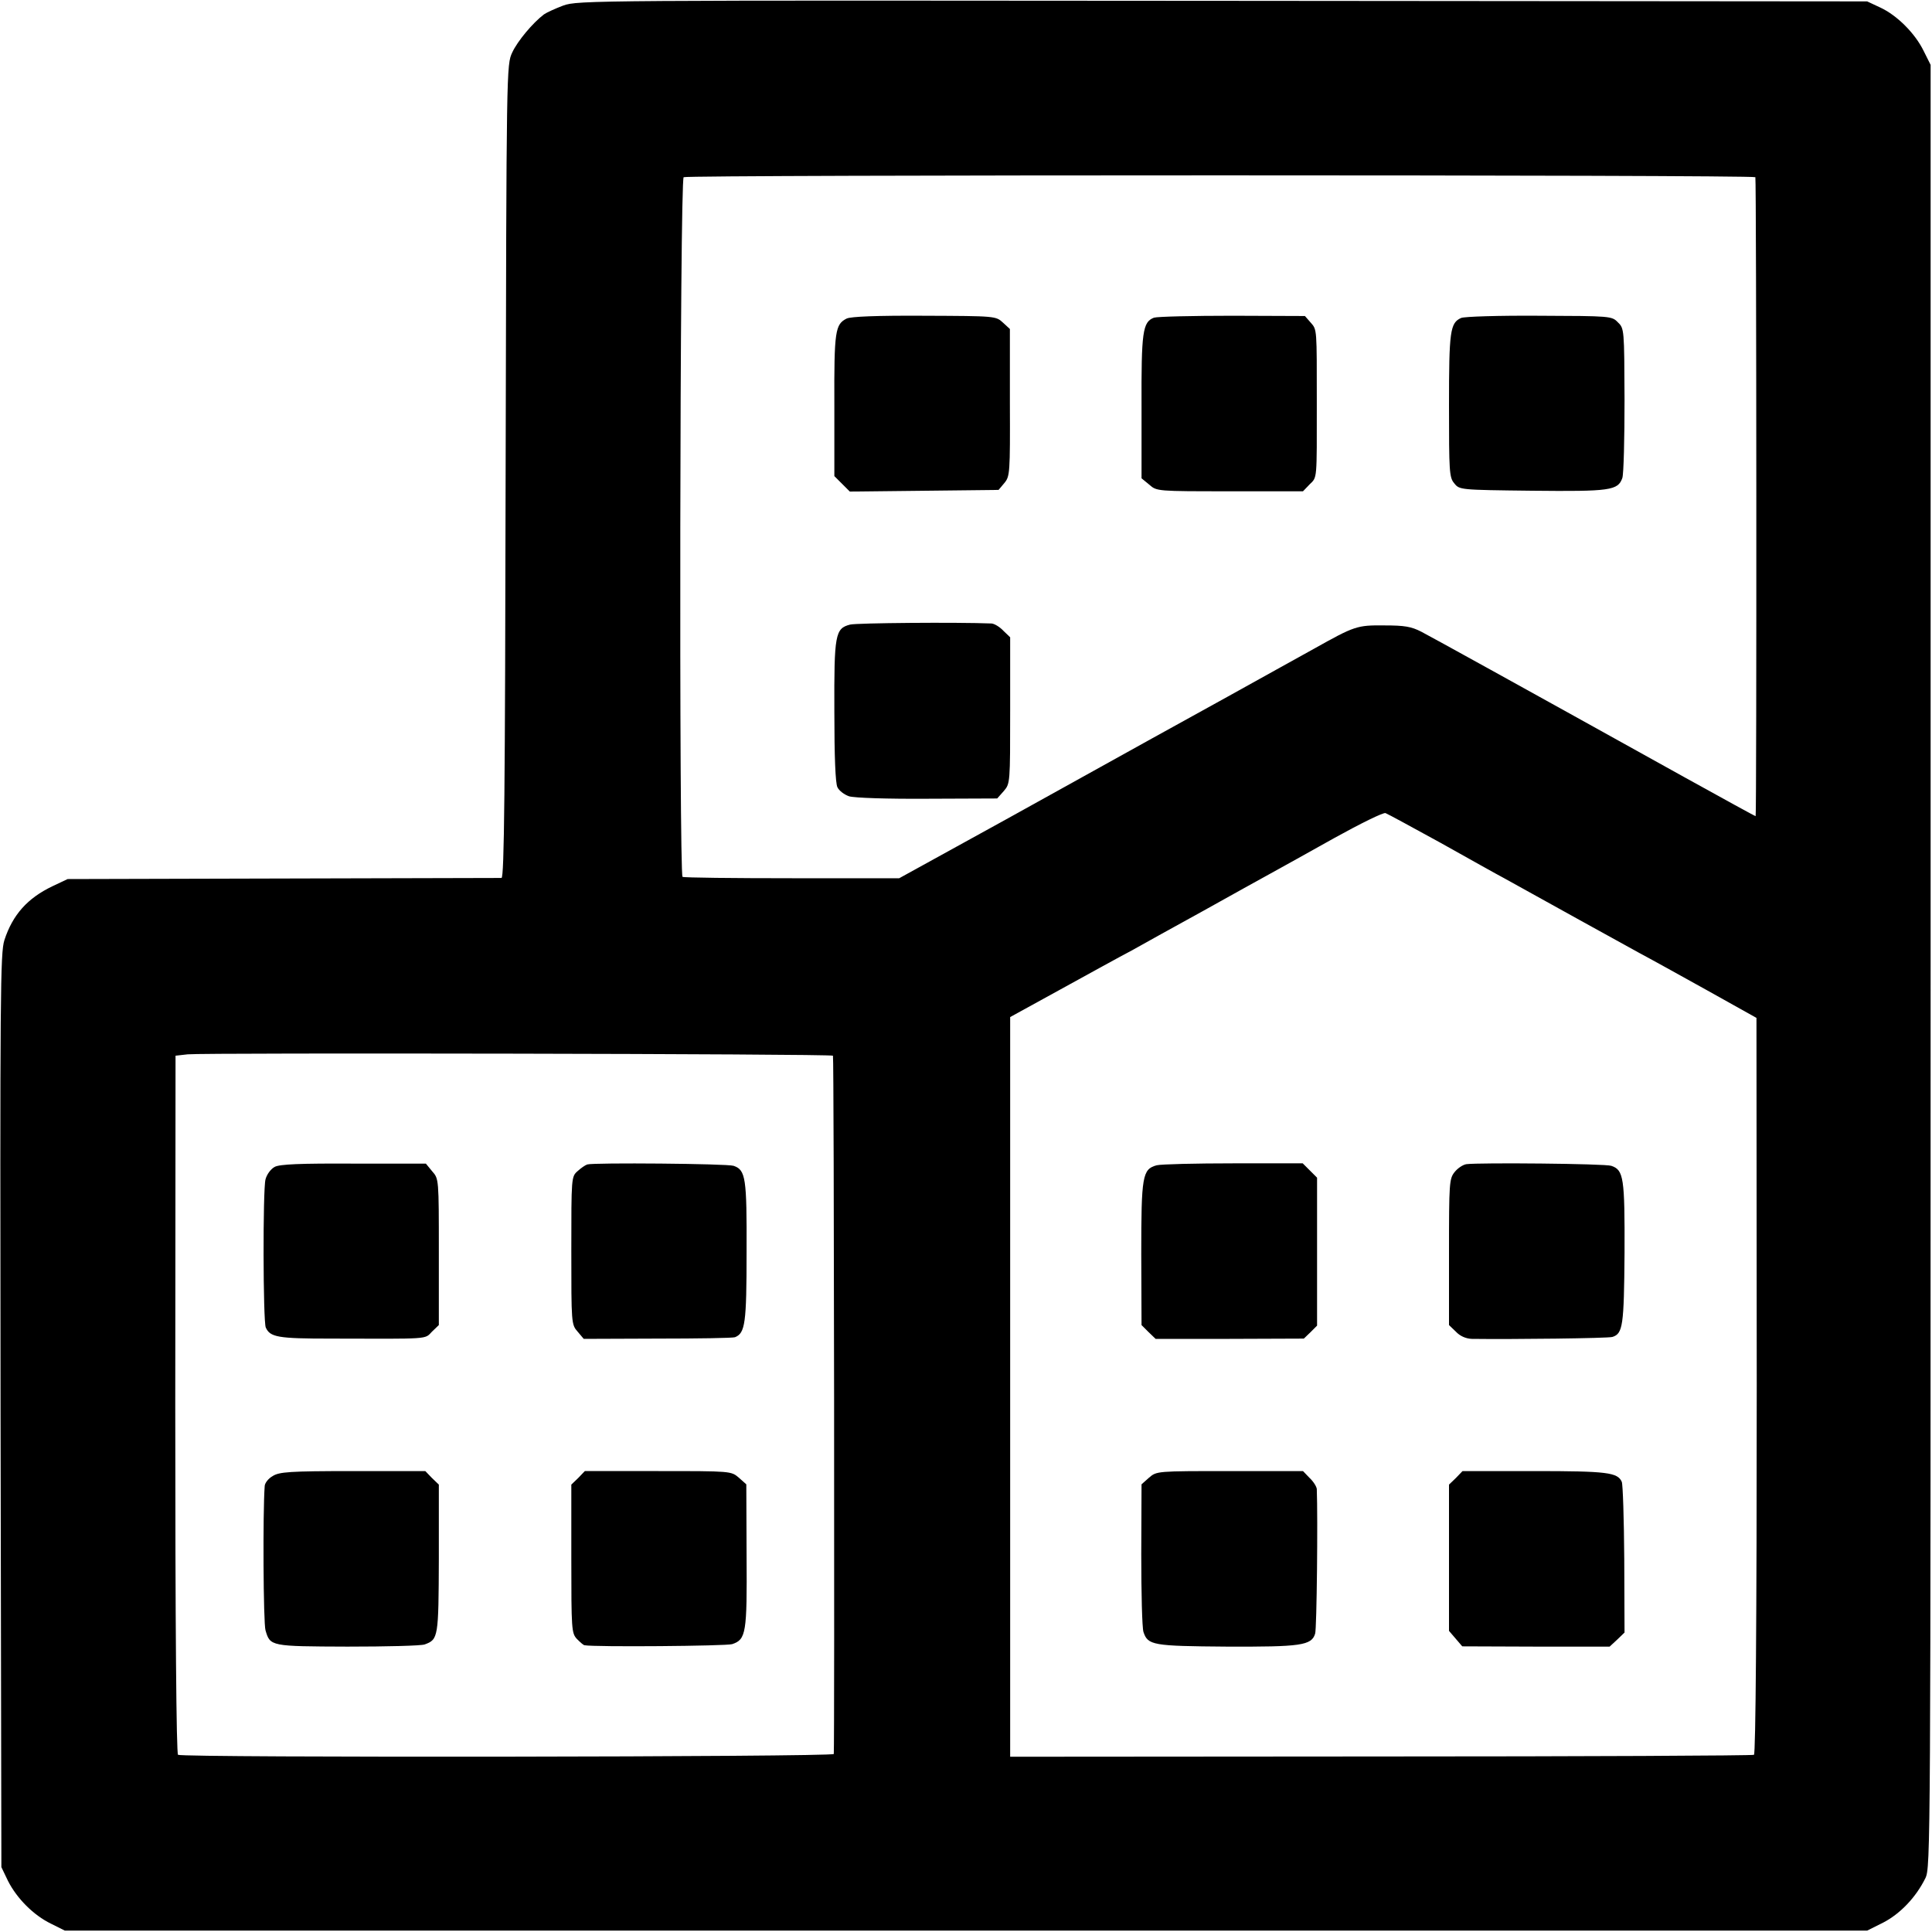
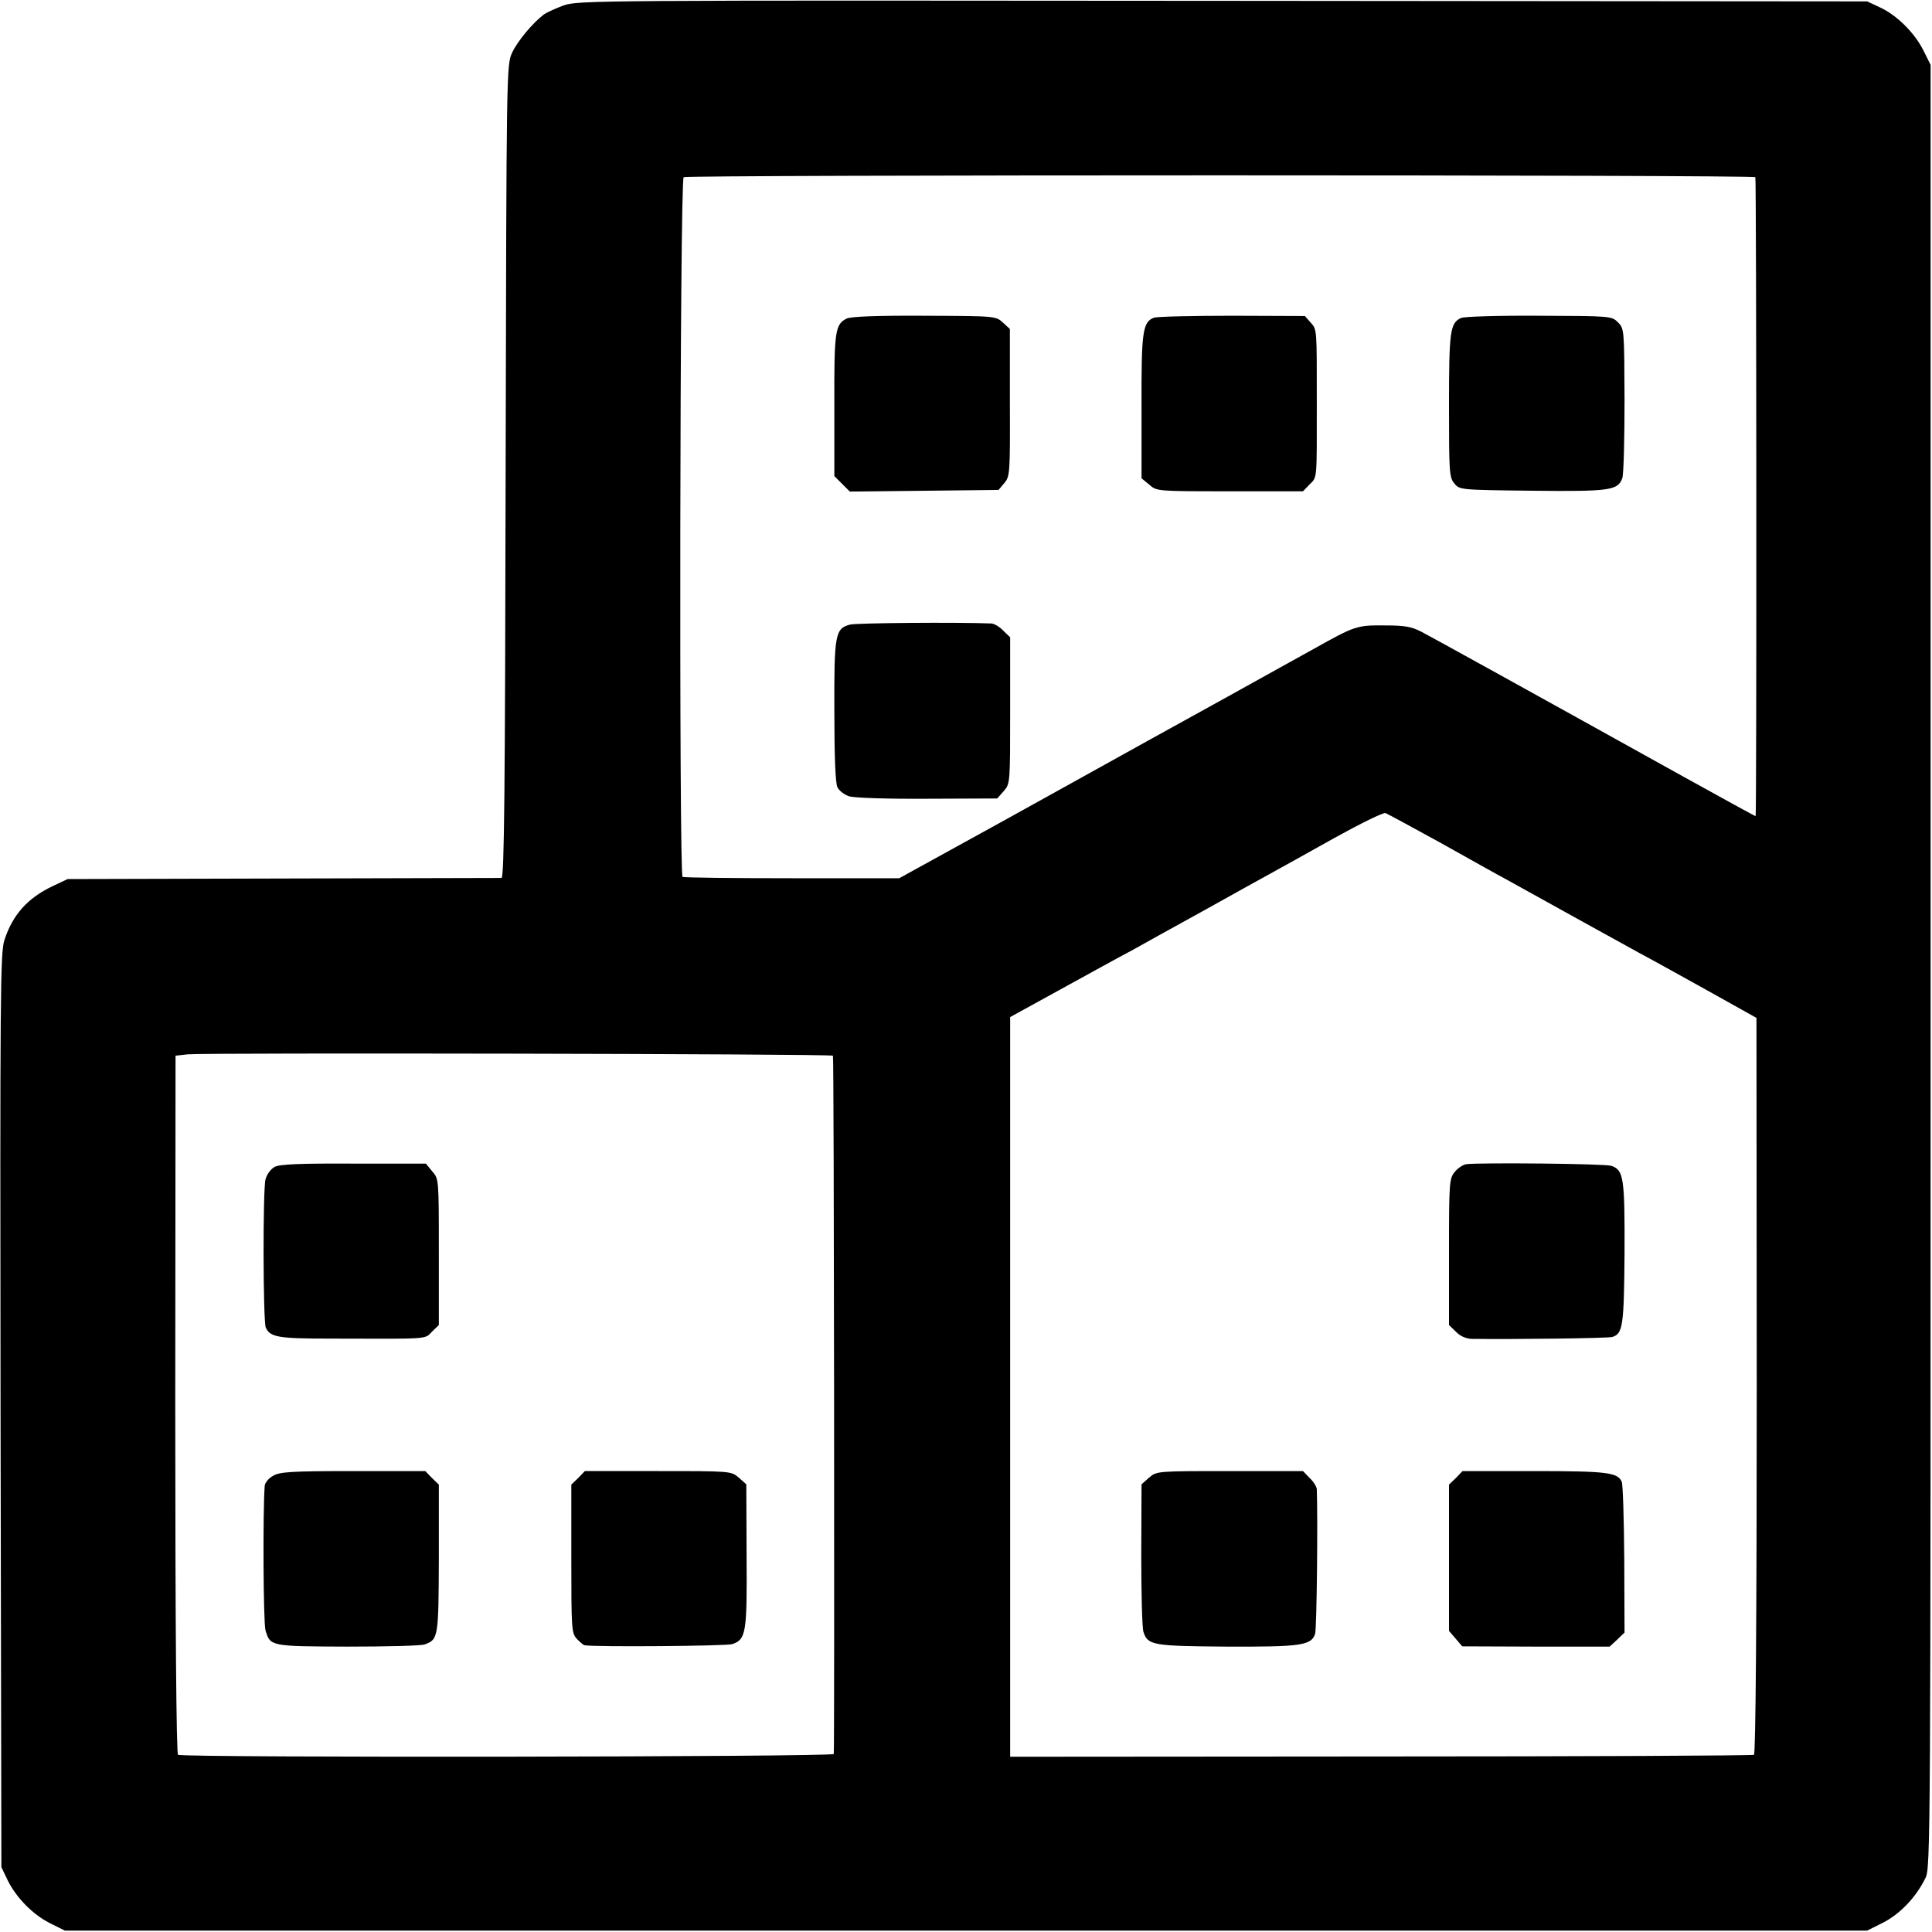
<svg xmlns="http://www.w3.org/2000/svg" version="1.0" width="700pt" height="700pt" viewBox="0 0 700 700" preserveAspectRatio="xMidYMid meet">
  <g transform="translate(0,700) scale(0.1,-0.1)" fill="#000000" stroke="none">
    <path d="M2041 6980 c-29 -11 -60 -25 -70 -32 -41 -31 -96 -97 -115 -138 -21 -45 -21 -48 -24 -1517 -2 -1160 -5 -1473 -15 -1474 -6 0 -363 -1 -792 -2 l-780 -2 -55 -26 c-90 -43 -144 -103 -174 -195 -15 -46 -16 -187 -14 -1705 l3 -1654 24 -50 c32 -63 92 -124 156 -155 l50 -25 3265 0 3265 0 58 29 c62 32 119 92 153 161 19 39 19 98 19 3305 l0 3265 -25 50 c-31 64 -97 130 -158 158 l-47 22 -2335 2 c-2283 2 -2336 2 -2389 -17z m4319 -622 c4 -5 5 -2308 1 -2315 -1 -1 -117 63 -258 141 -612 340 -911 505 -953 527 -37 19 -61 23 -135 23 -98 1 -107 -2 -255 -85 -41 -23 -181 -100 -310 -172 -129 -71 -254 -140 -277 -153 -86 -48 -135 -75 -521 -289 l-394 -217 -388 0 c-213 0 -392 2 -397 5 -13 8 -10 2527 4 2535 14 9 3876 9 3883 0z m-1140 -2412 c102 -57 205 -115 230 -128 136 -76 434 -240 490 -271 36 -19 146 -80 245 -135 l179 -100 1 -1332 c0 -849 -4 -1334 -10 -1338 -5 -3 -614 -6 -1352 -6 l-1343 -1 0 1340 0 1340 182 100 c100 55 216 119 258 141 41 23 158 88 260 144 102 57 212 118 245 136 33 18 137 76 230 128 94 52 177 93 185 90 8 -3 98 -52 200 -108z m-2202 -771 c4 -3 6 -2484 3 -2530 -1 -11 -2359 -14 -2376 -3 -6 4 -10 464 -10 1270 l1 1263 44 5 c57 6 2331 2 2338 -5z" />
    <path d="M3068 5846 c-42 -21 -46 -44 -45 -314 l0 -257 28 -28 28 -28 270 3 269 3 21 25 c20 24 21 35 20 291 l0 267 -25 23 c-26 24 -27 24 -285 25 -173 1 -266 -3 -281 -10z" />
    <path d="M4181 5849 c-41 -16 -46 -50 -45 -324 l0 -258 28 -23 c27 -24 28 -24 292 -24 l265 0 24 25 c28 27 26 14 26 295 0 270 1 265 -22 291 l-21 24 -262 1 c-144 0 -272 -3 -285 -7z" />
    <path d="M5294 5848 c-40 -18 -44 -47 -44 -317 0 -240 1 -261 19 -282 19 -24 20 -24 282 -27 284 -3 311 1 327 46 5 15 8 143 8 284 -1 254 -1 258 -24 280 -22 23 -26 23 -285 24 -149 1 -271 -3 -283 -8z" />
    <path d="M3080 4737 c-54 -14 -58 -35 -57 -314 0 -168 4 -260 11 -275 6 -13 25 -27 42 -33 18 -6 140 -10 284 -9 l253 1 24 27 c23 27 23 29 23 292 l0 265 -25 24 c-13 14 -32 25 -42 26 -126 5 -490 2 -513 -4z" />
-     <path d="M4191 2778 c-52 -14 -56 -38 -56 -322 l1 -257 25 -25 26 -25 268 0 269 1 24 23 24 24 0 268 0 268 -26 26 -26 26 -250 0 c-137 0 -263 -3 -279 -7z" />
    <path d="M5313 2782 c-13 -2 -32 -15 -43 -29 -19 -24 -20 -40 -20 -290 l0 -264 25 -24 c15 -16 36 -25 57 -26 145 -2 495 2 510 7 38 12 42 40 44 304 1 273 -3 301 -48 316 -22 8 -479 12 -525 6z" />
    <path d="M4163 1646 l-27 -24 -1 -253 c0 -140 3 -266 8 -282 16 -48 33 -51 302 -53 268 -1 307 4 320 47 6 17 10 419 6 524 -1 9 -12 27 -26 40 l-24 25 -265 0 c-265 0 -265 0 -293 -24z" />
    <path d="M5275 1645 l-25 -24 0 -265 0 -265 24 -28 24 -28 267 -1 267 0 27 25 27 26 -1 265 c-1 146 -5 272 -9 281 -15 34 -52 39 -317 39 l-260 0 -24 -25z" />
    <path d="M995 2772 c-13 -7 -28 -26 -33 -45 -10 -37 -9 -515 1 -537 16 -35 44 -40 234 -40 365 -1 341 -3 368 25 l25 24 0 265 c0 264 0 265 -24 292 l-23 28 -262 0 c-192 1 -268 -2 -286 -12z" />
-     <path d="M2128 2781 c-7 -2 -23 -13 -35 -24 -23 -20 -23 -23 -23 -288 0 -263 0 -268 23 -294 l22 -26 266 1 c147 0 273 2 282 5 37 15 42 50 42 309 1 268 -3 297 -47 312 -23 8 -507 12 -530 5z" />
    <path d="M988 1652 c-16 -9 -29 -26 -29 -37 -7 -92 -5 -497 3 -522 17 -58 18 -58 297 -59 141 0 267 3 280 8 49 18 50 25 51 311 l0 268 -25 24 -24 25 -263 0 c-230 0 -266 -3 -290 -18z" />
    <path d="M2095 1645 l-25 -24 0 -269 c0 -256 1 -269 20 -290 12 -12 24 -23 28 -23 35 -7 514 -3 535 4 50 17 54 39 52 321 l-1 258 -27 24 c-28 24 -28 24 -293 24 l-265 0 -24 -25z" />
  </g>
</svg>